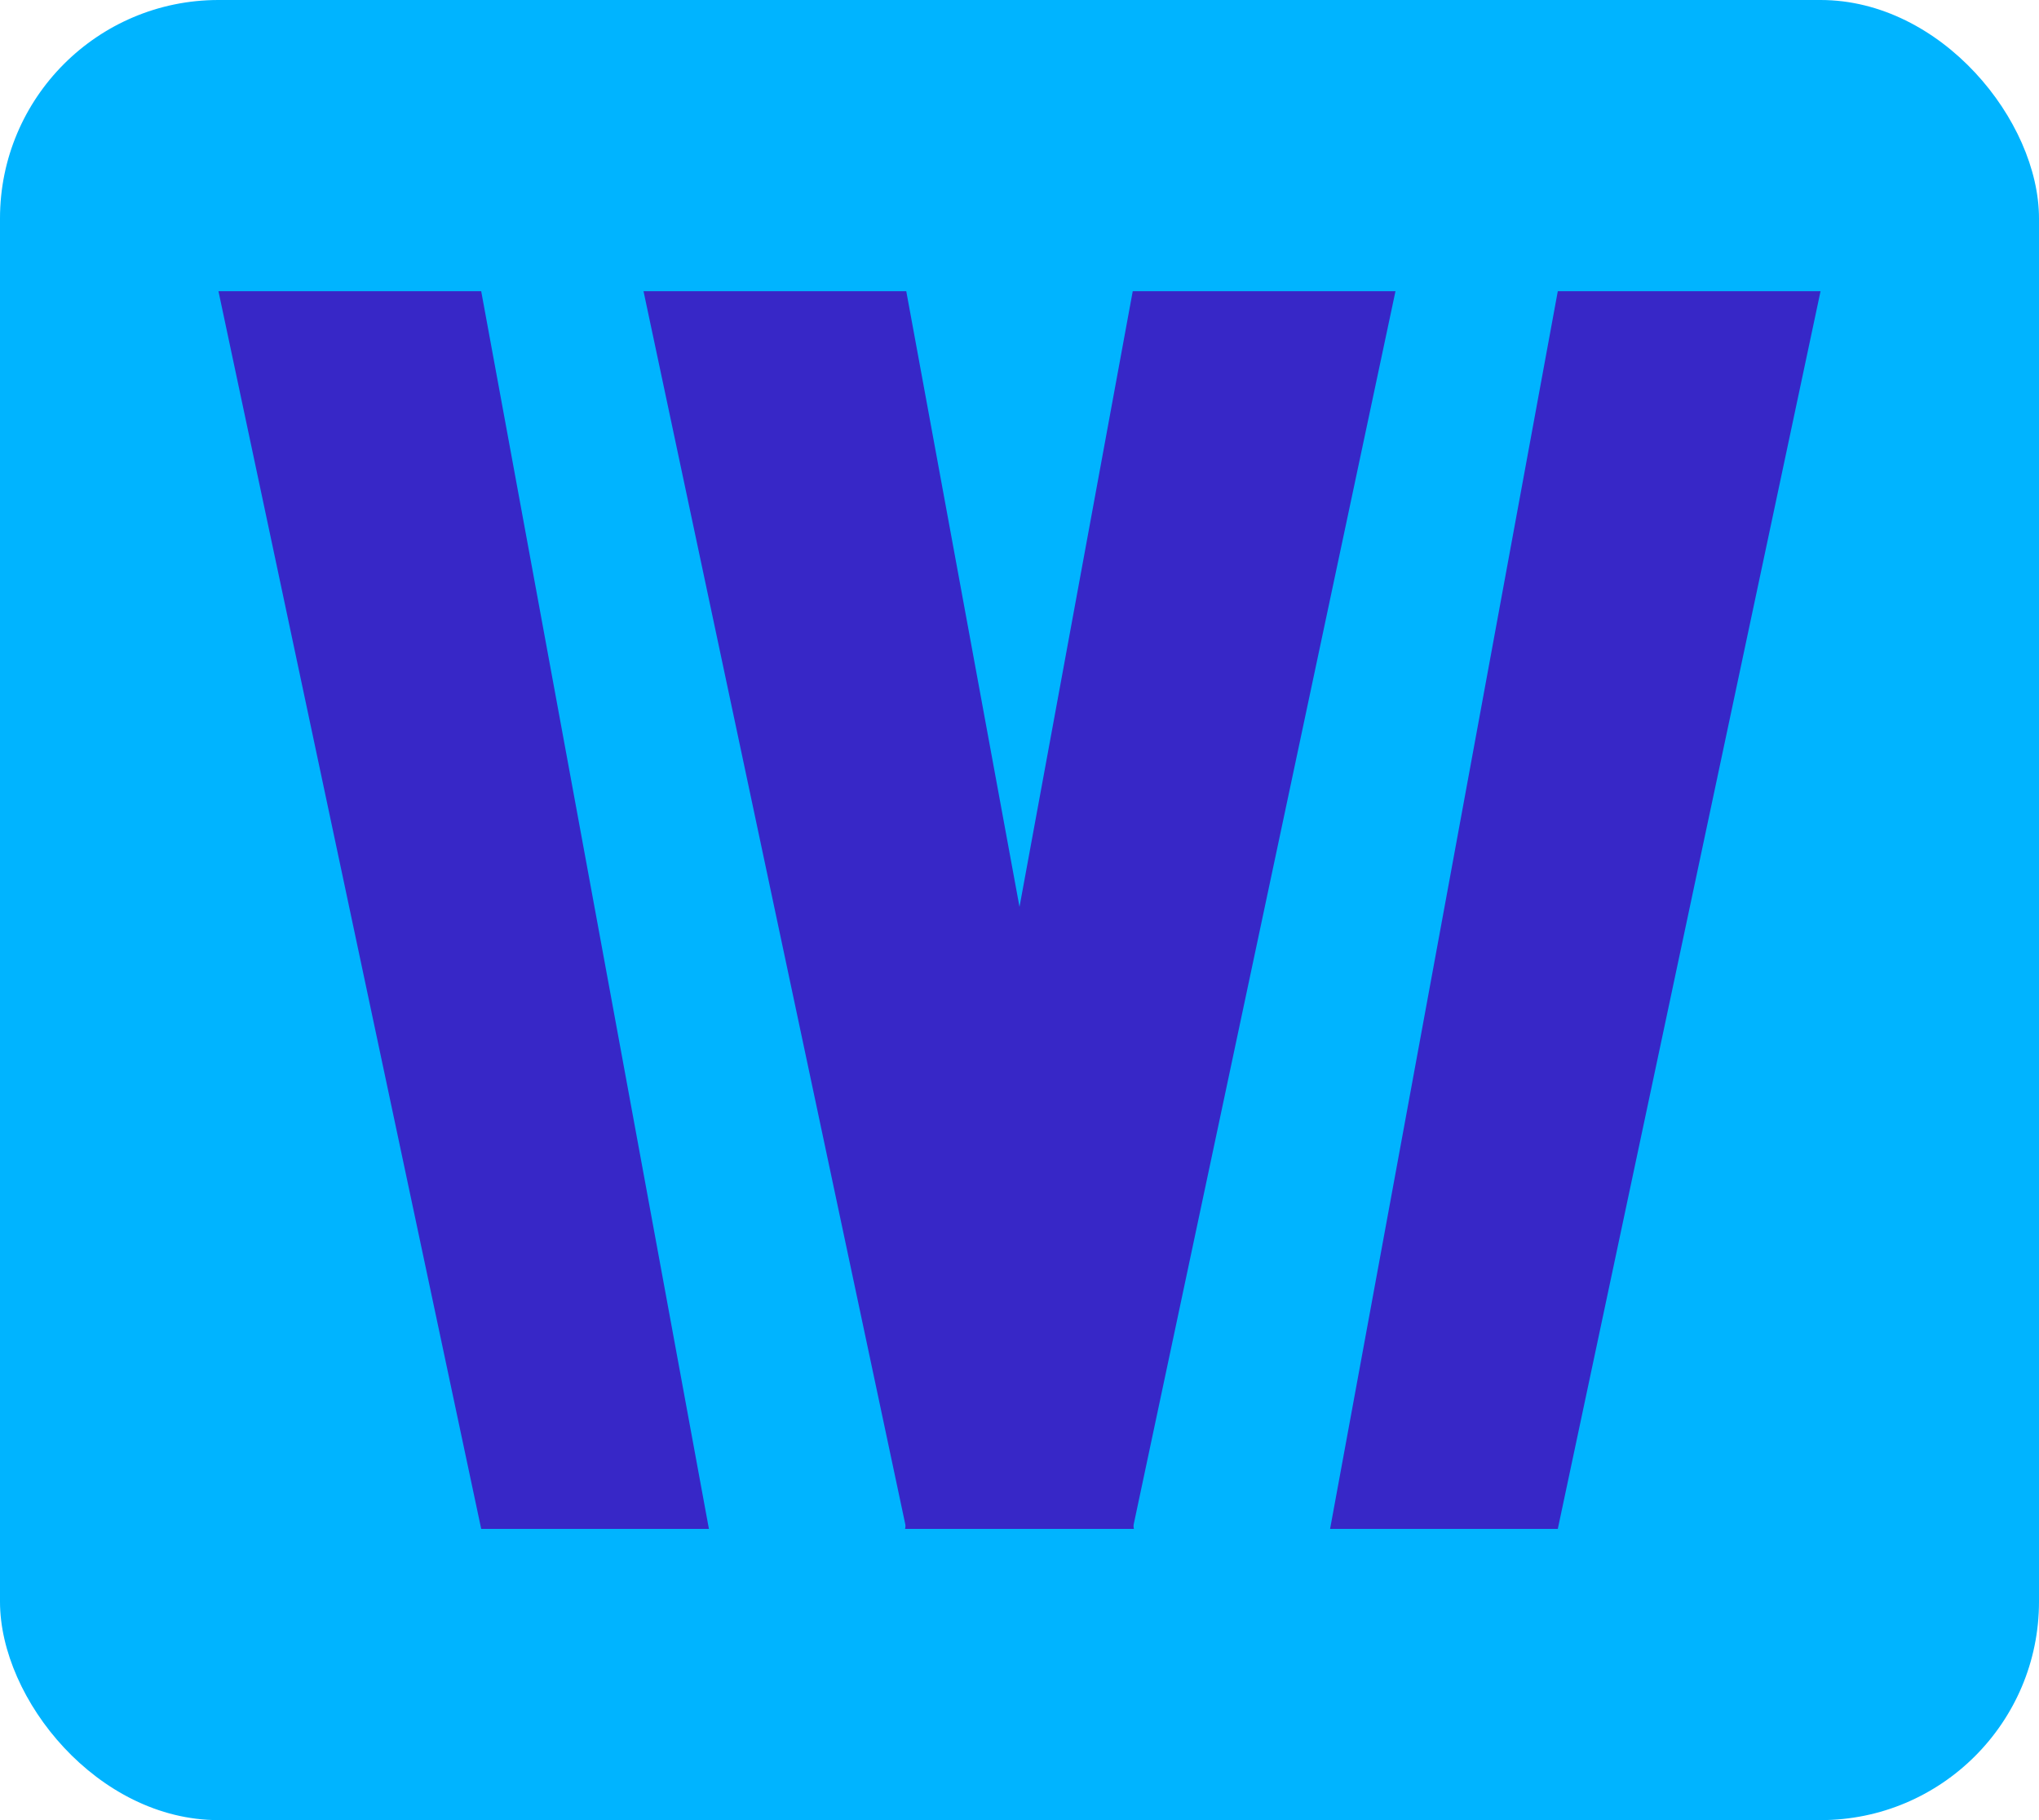
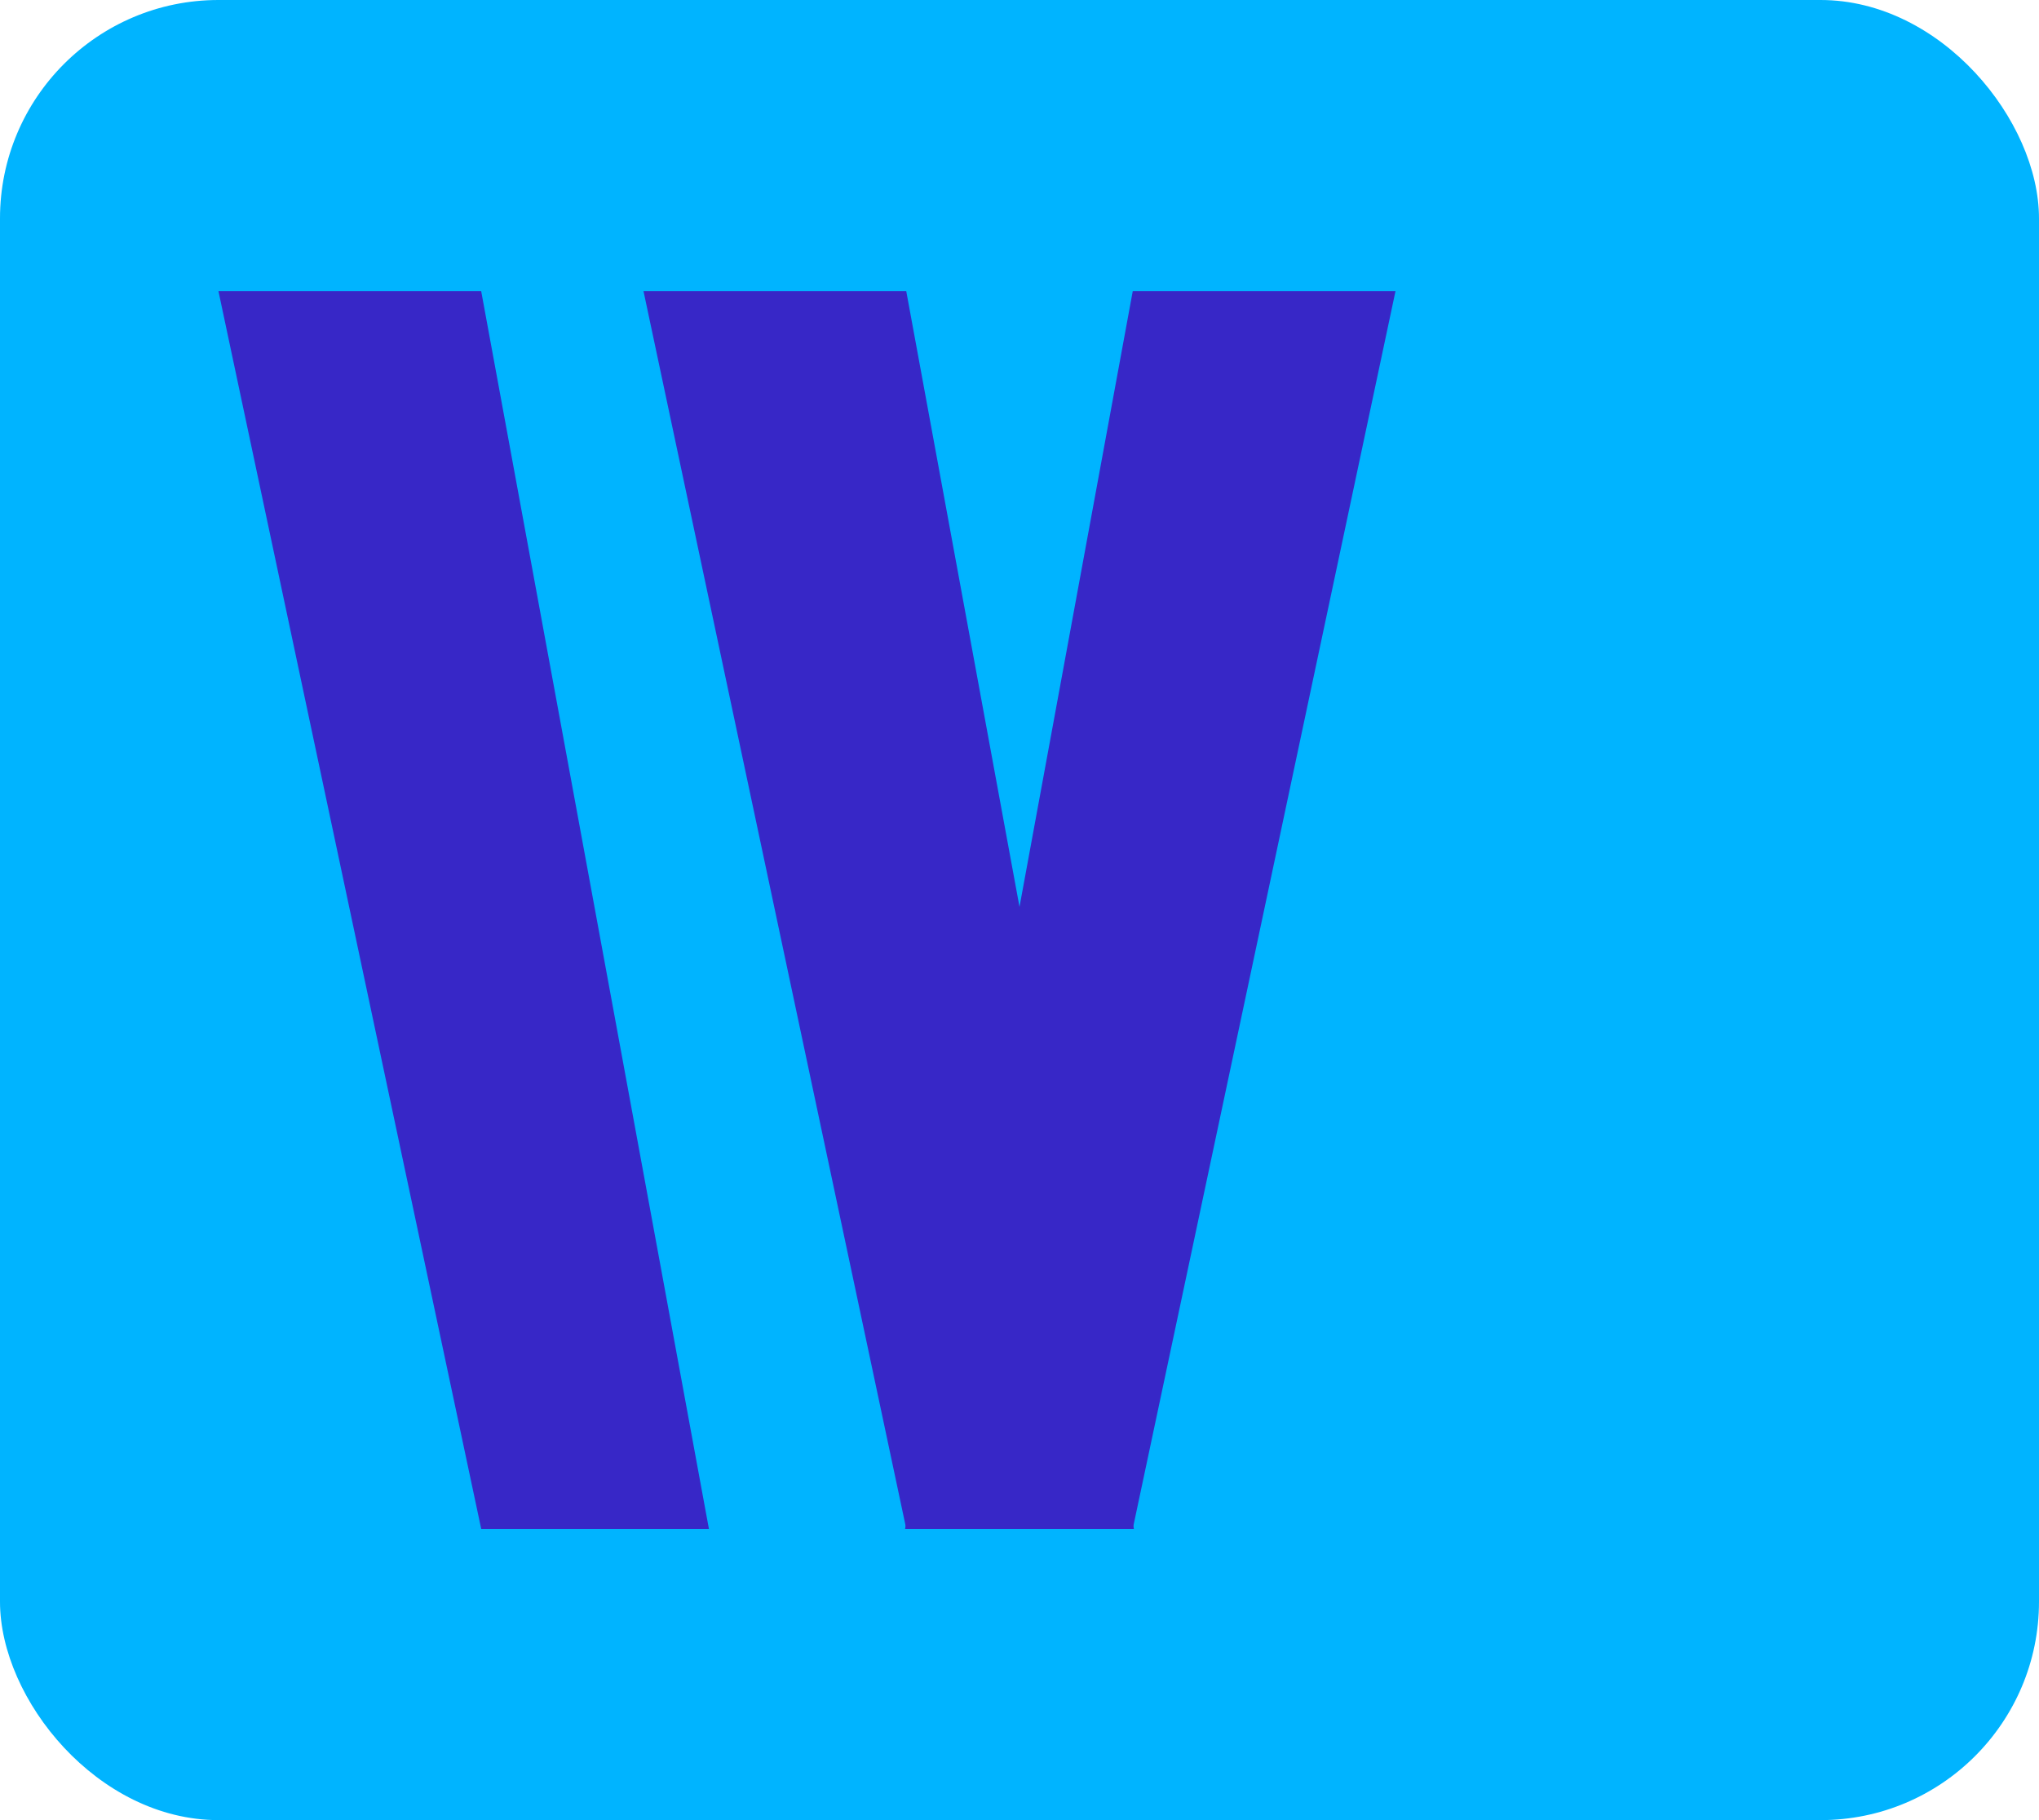
<svg xmlns="http://www.w3.org/2000/svg" width="28" height="25" viewBox="0 0 28 25" fill="none">
  <rect width="28" height="25" rx="3" fill="#00B4FF" />
-   <path d="M25 4H21.392L18.265 21H21.392L25 4Z" fill="#3727C7" />
  <path d="M19.163 4H15.555L12.429 21H15.555L19.163 4Z" fill="#3727C7" />
  <path d="M3 4H6.608L9.735 21H6.608L3 4Z" fill="#3727C7" />
  <path d="M8.837 4H12.445L15.571 21H12.445L8.837 4Z" fill="#3727C7" />
</svg>